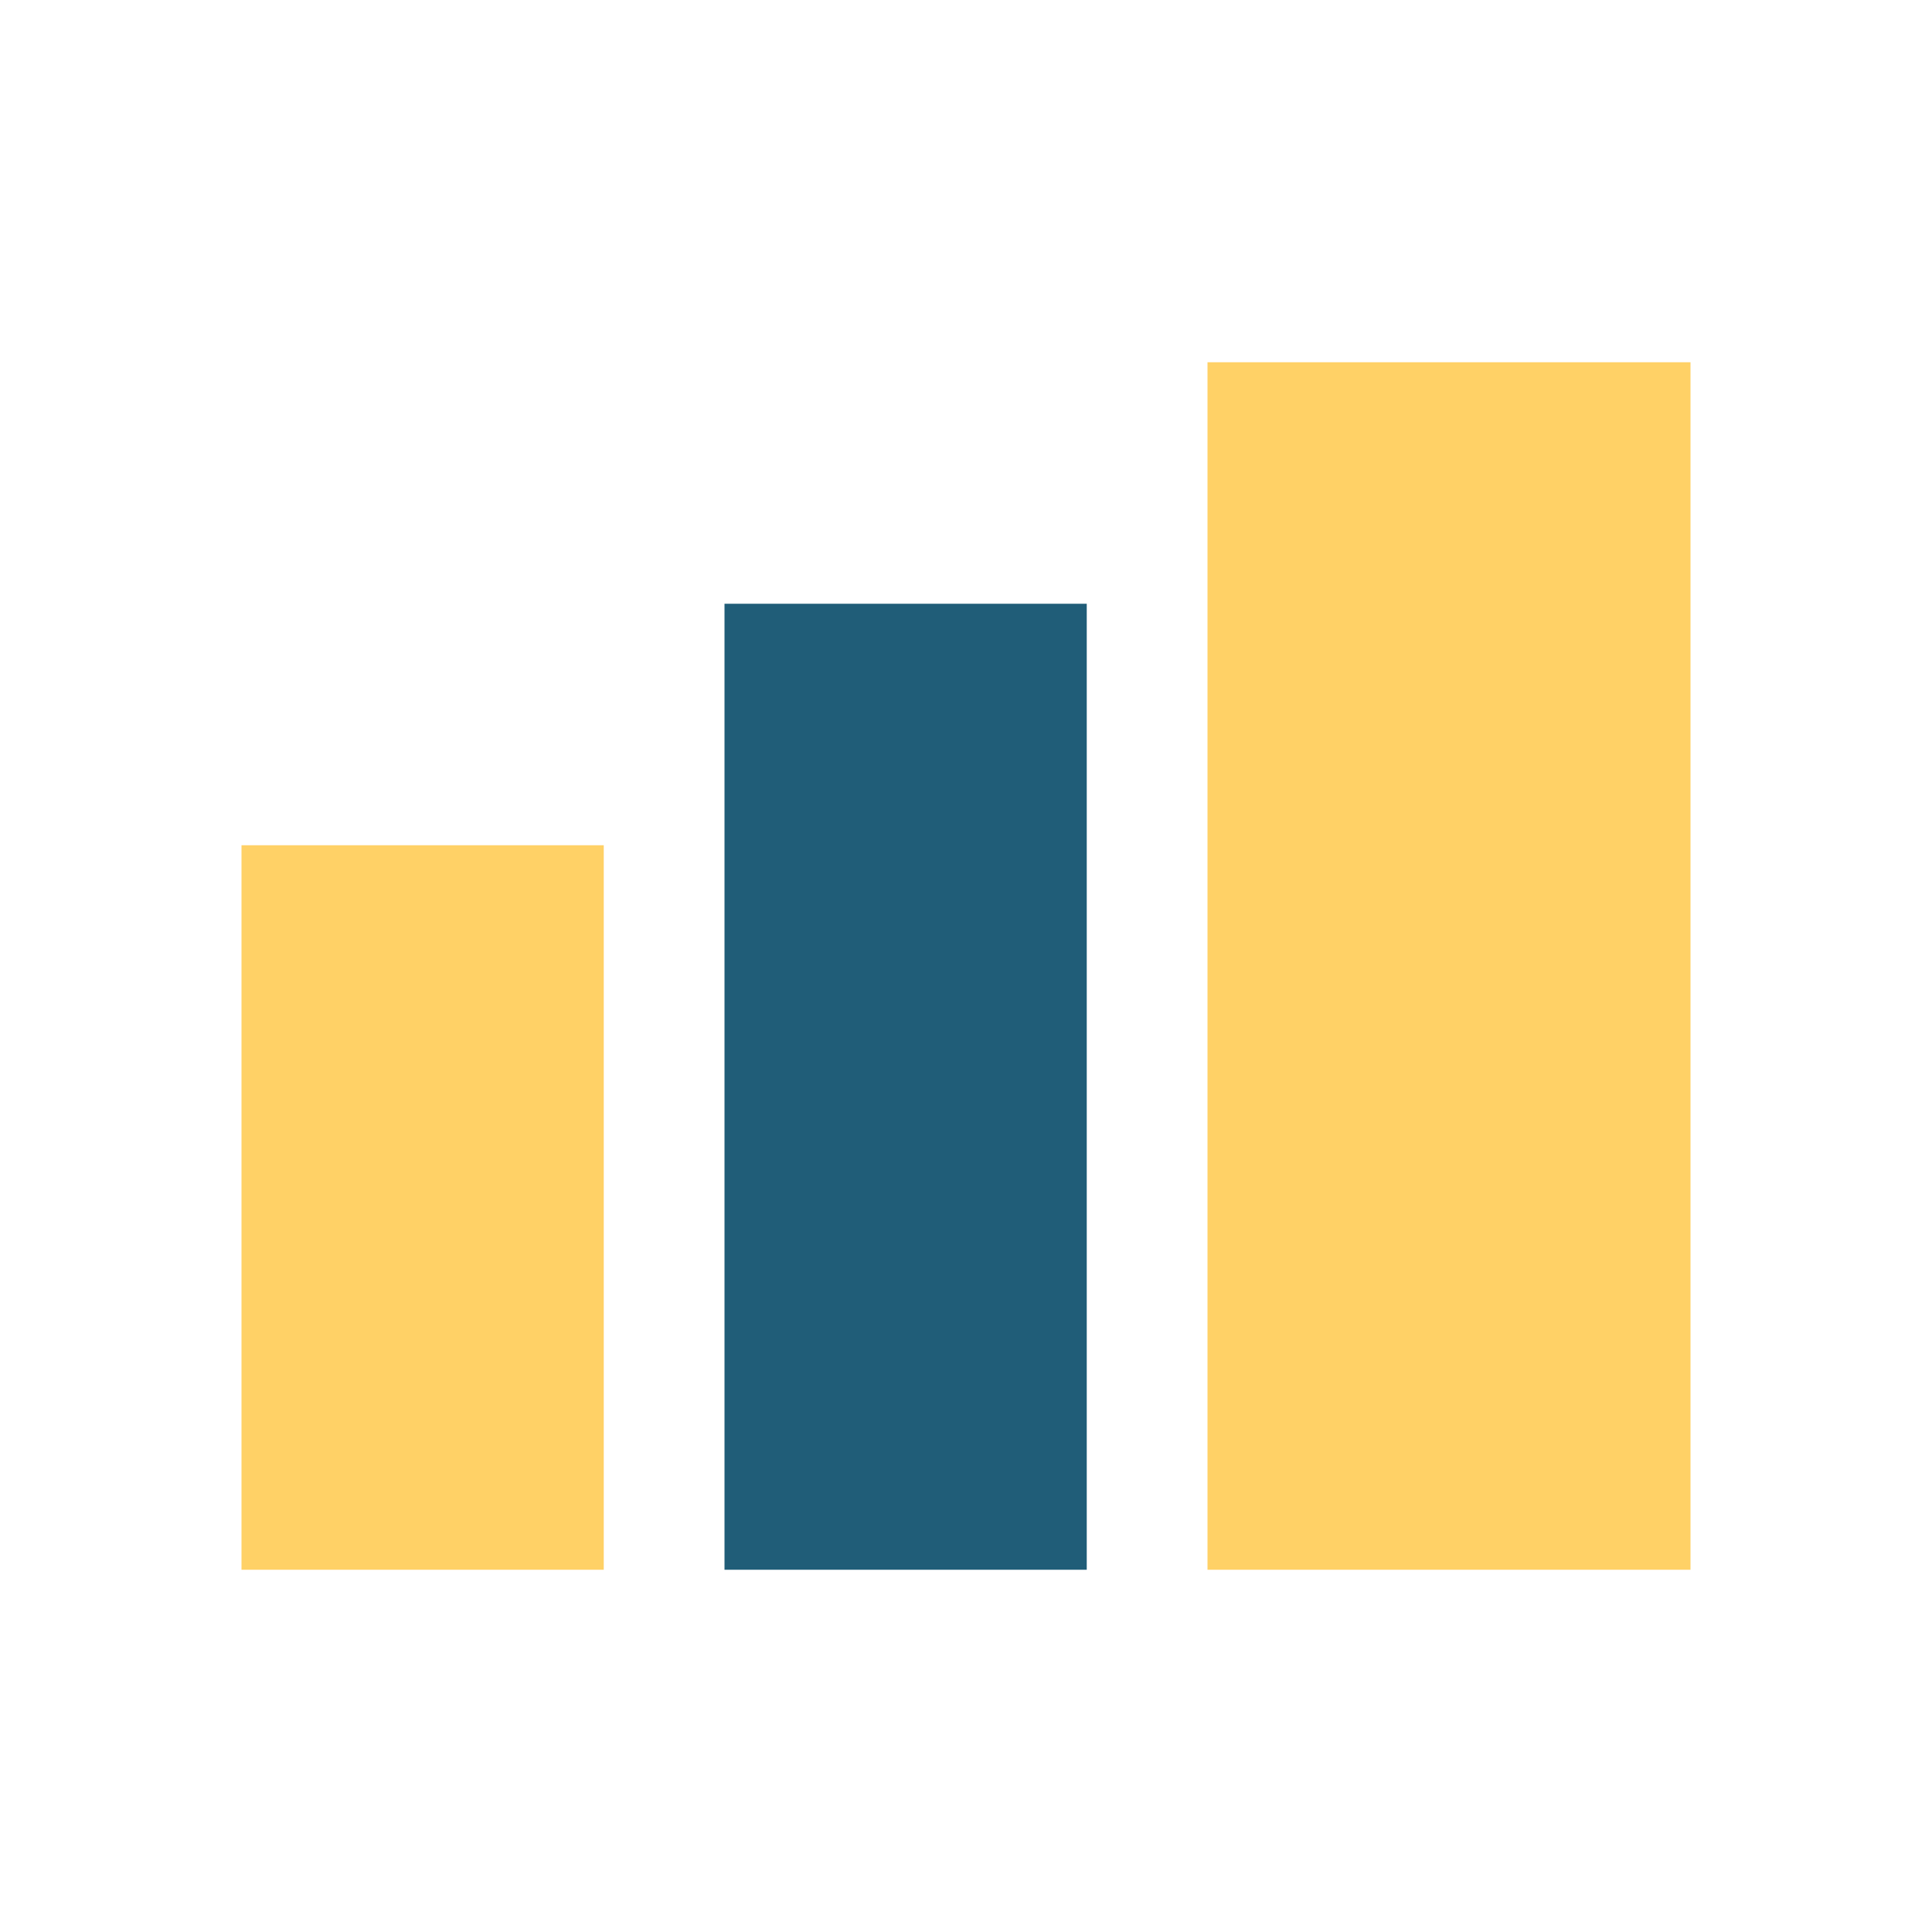
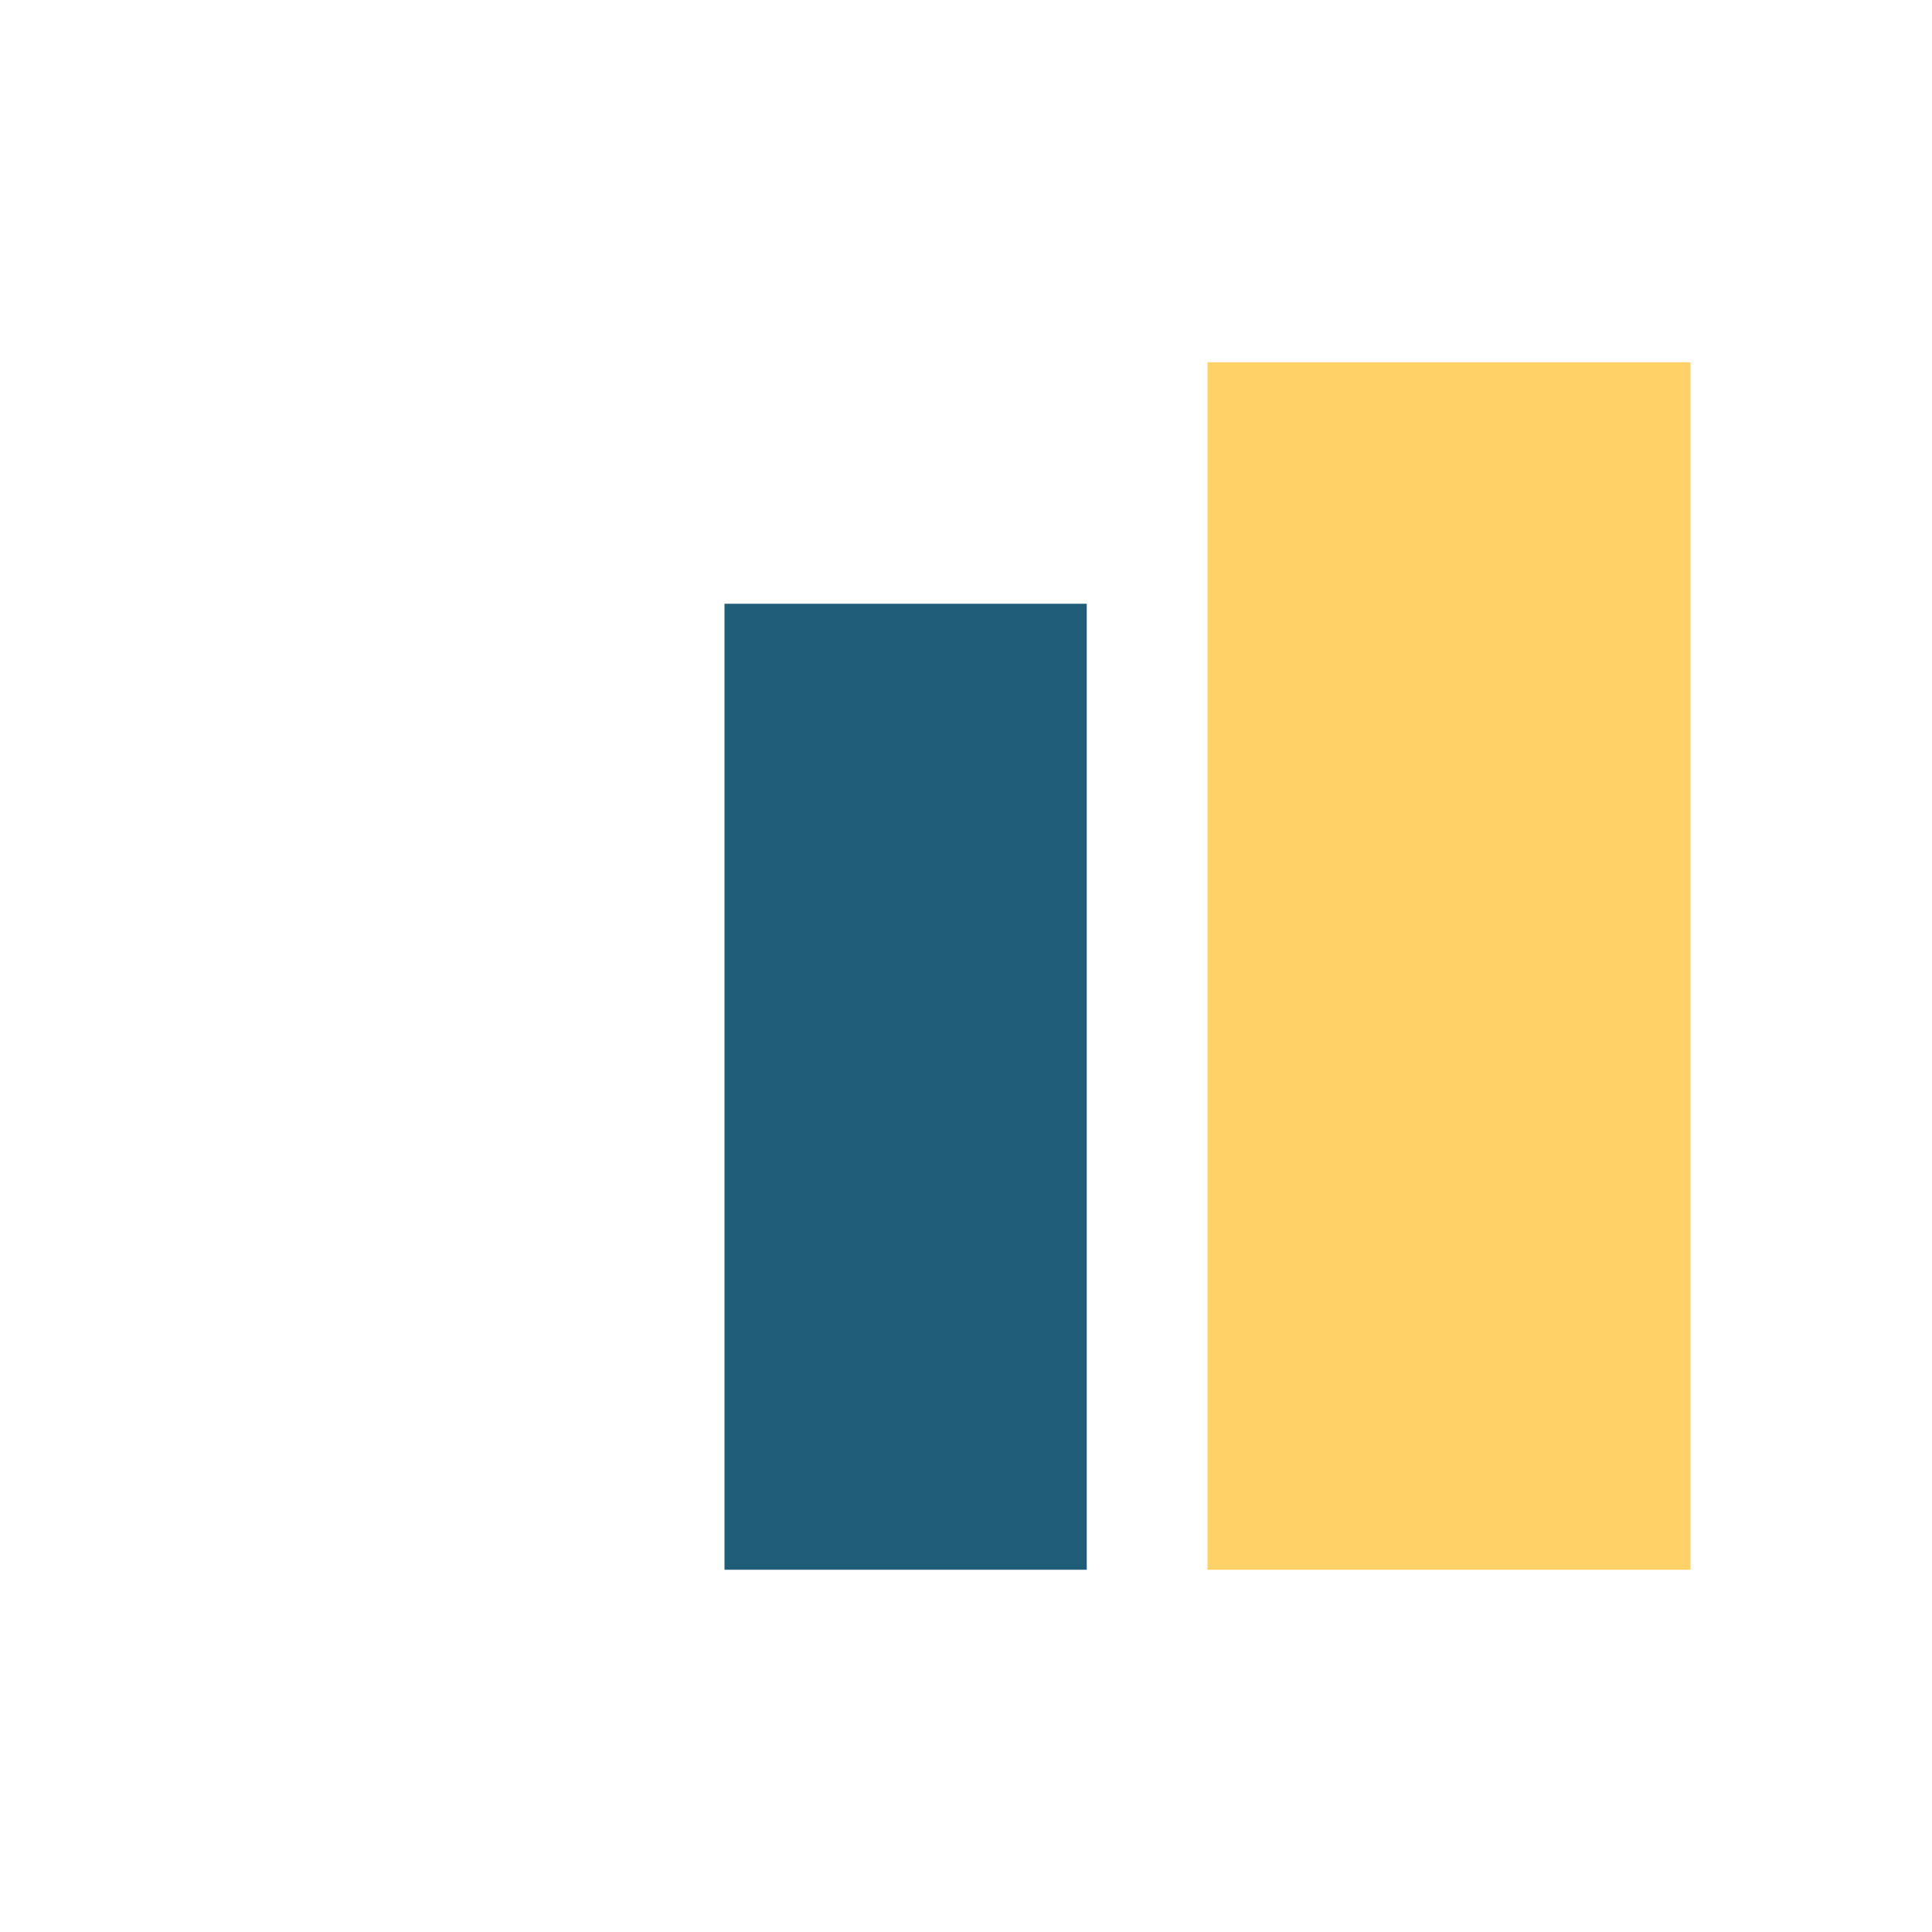
<svg xmlns="http://www.w3.org/2000/svg" width="32" height="32" viewBox="0 0 32 32">
-   <rect x="4" y="14" width="6" height="12" fill="#FFD166" />
  <rect x="12" y="10" width="6" height="16" fill="#205D78" />
  <rect x="20" y="6" width="8" height="20" fill="#FFD166" />
</svg>